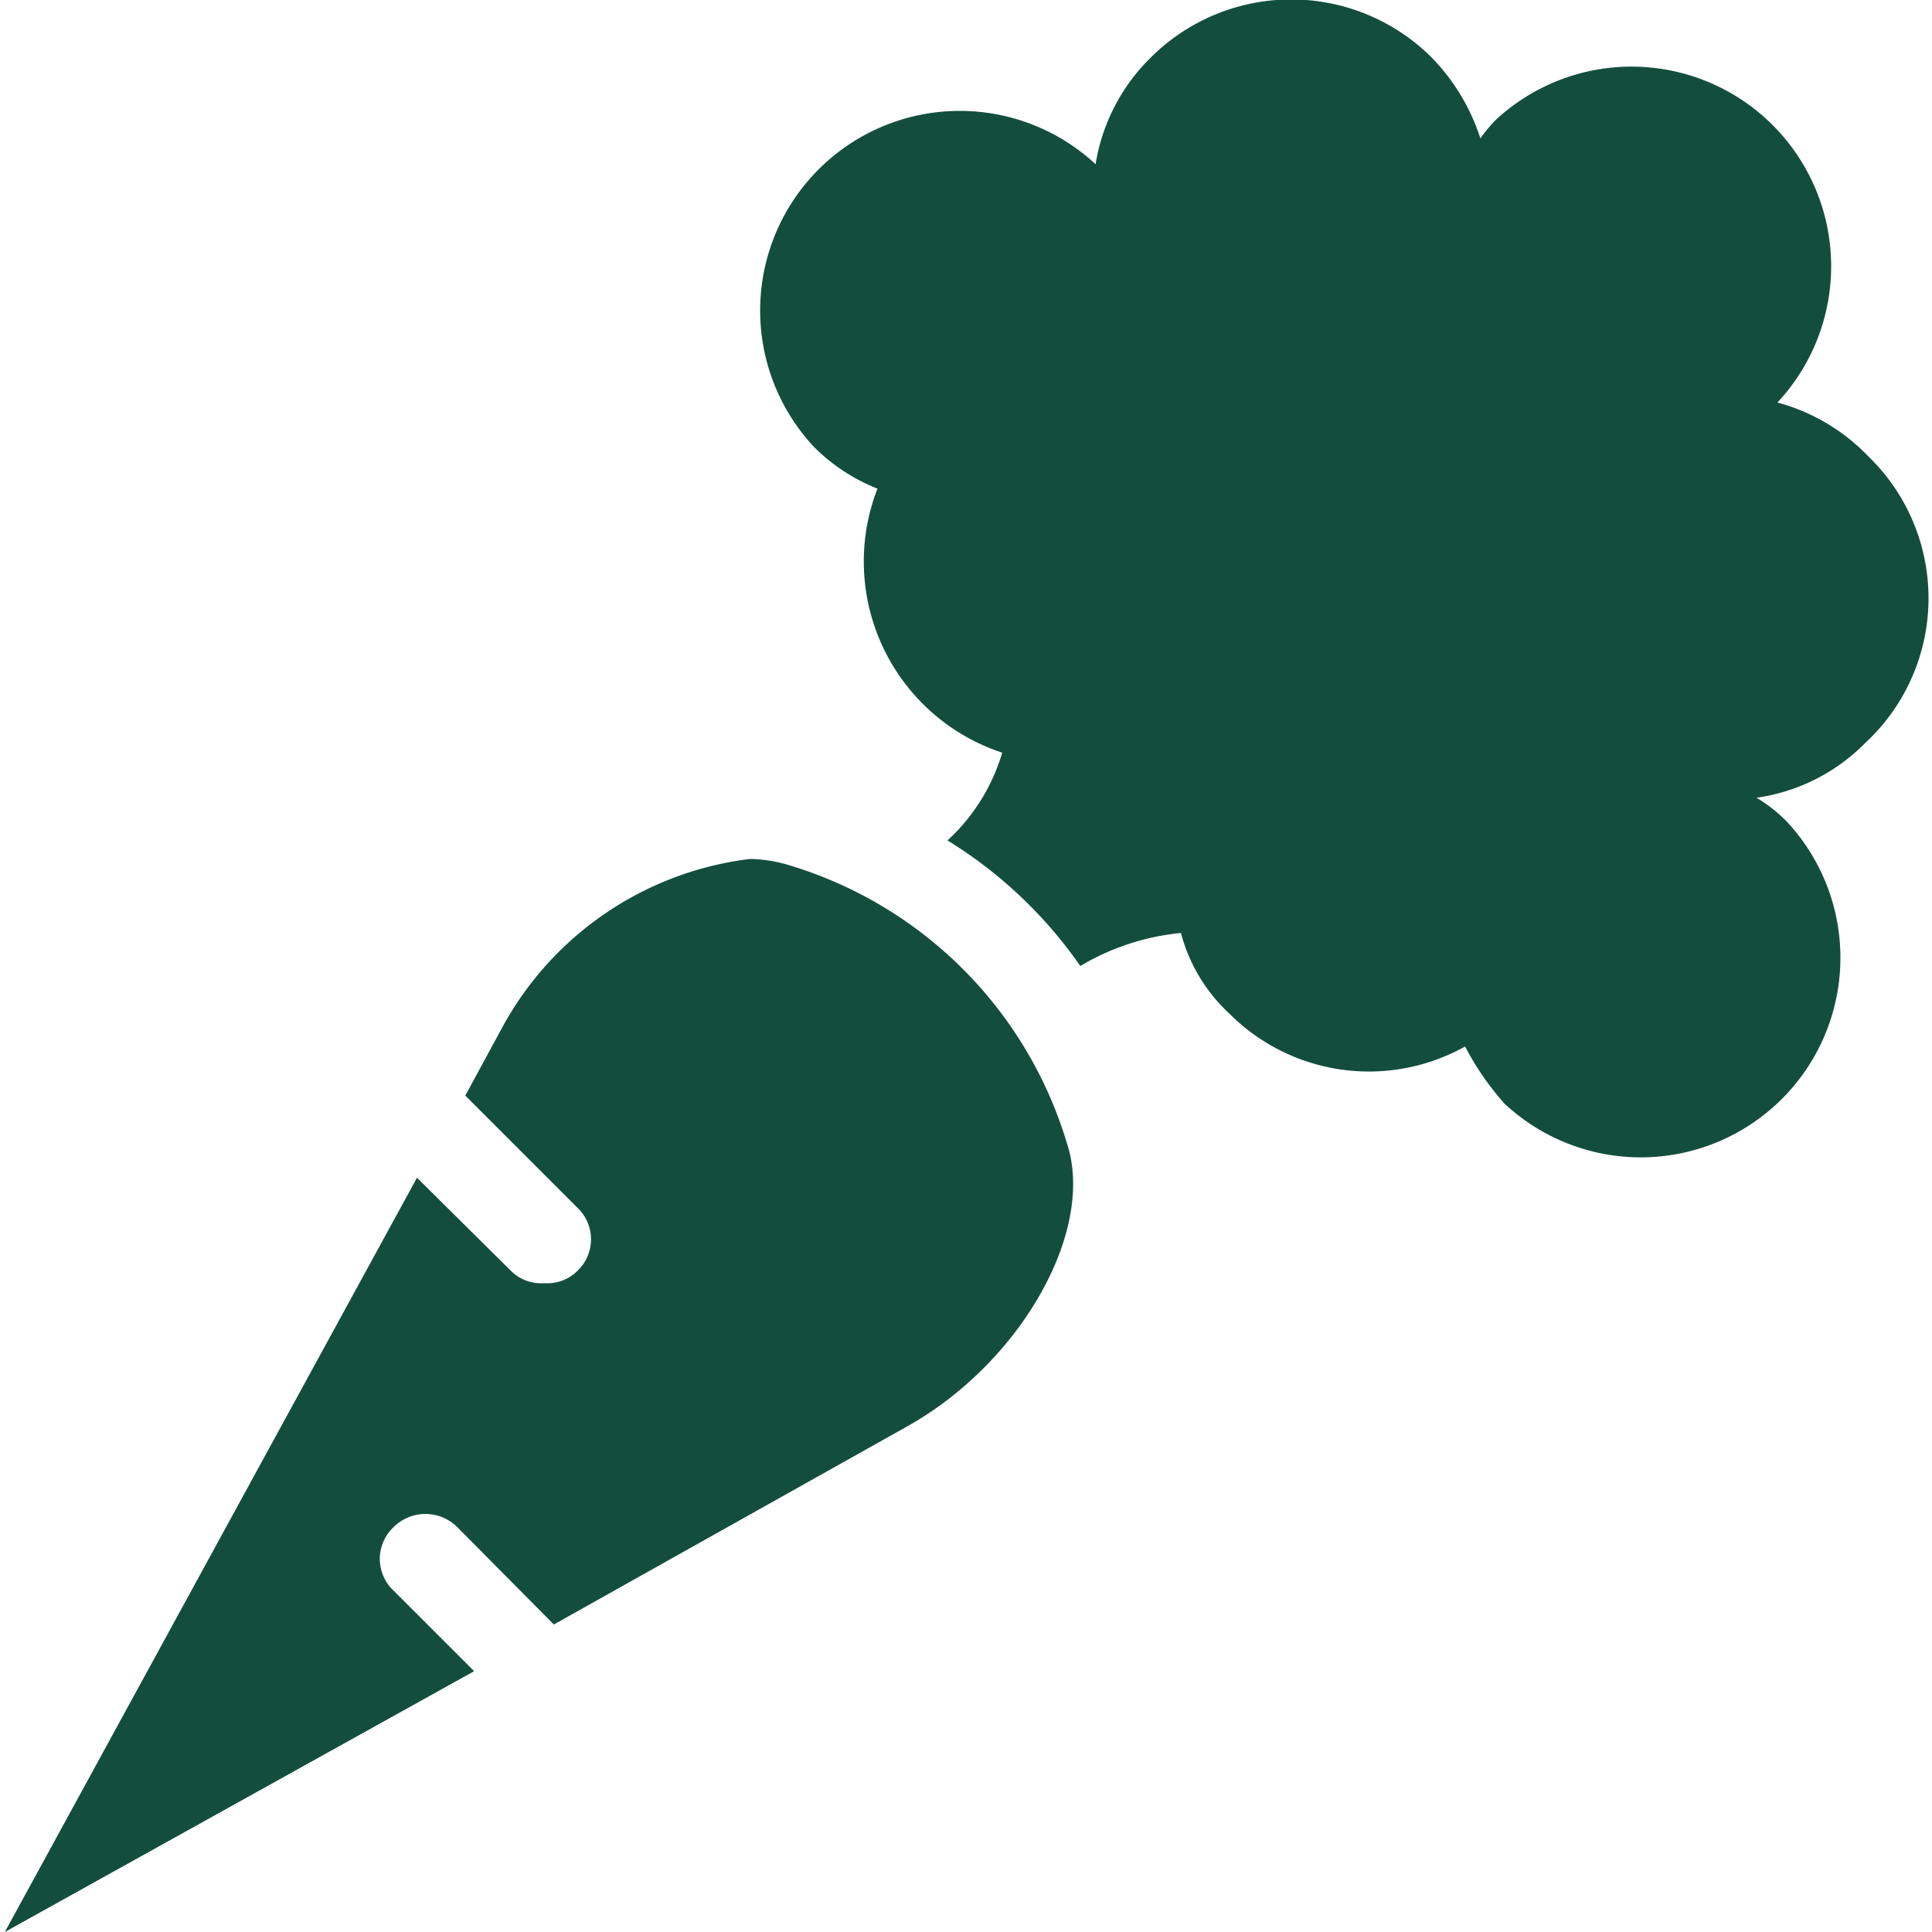
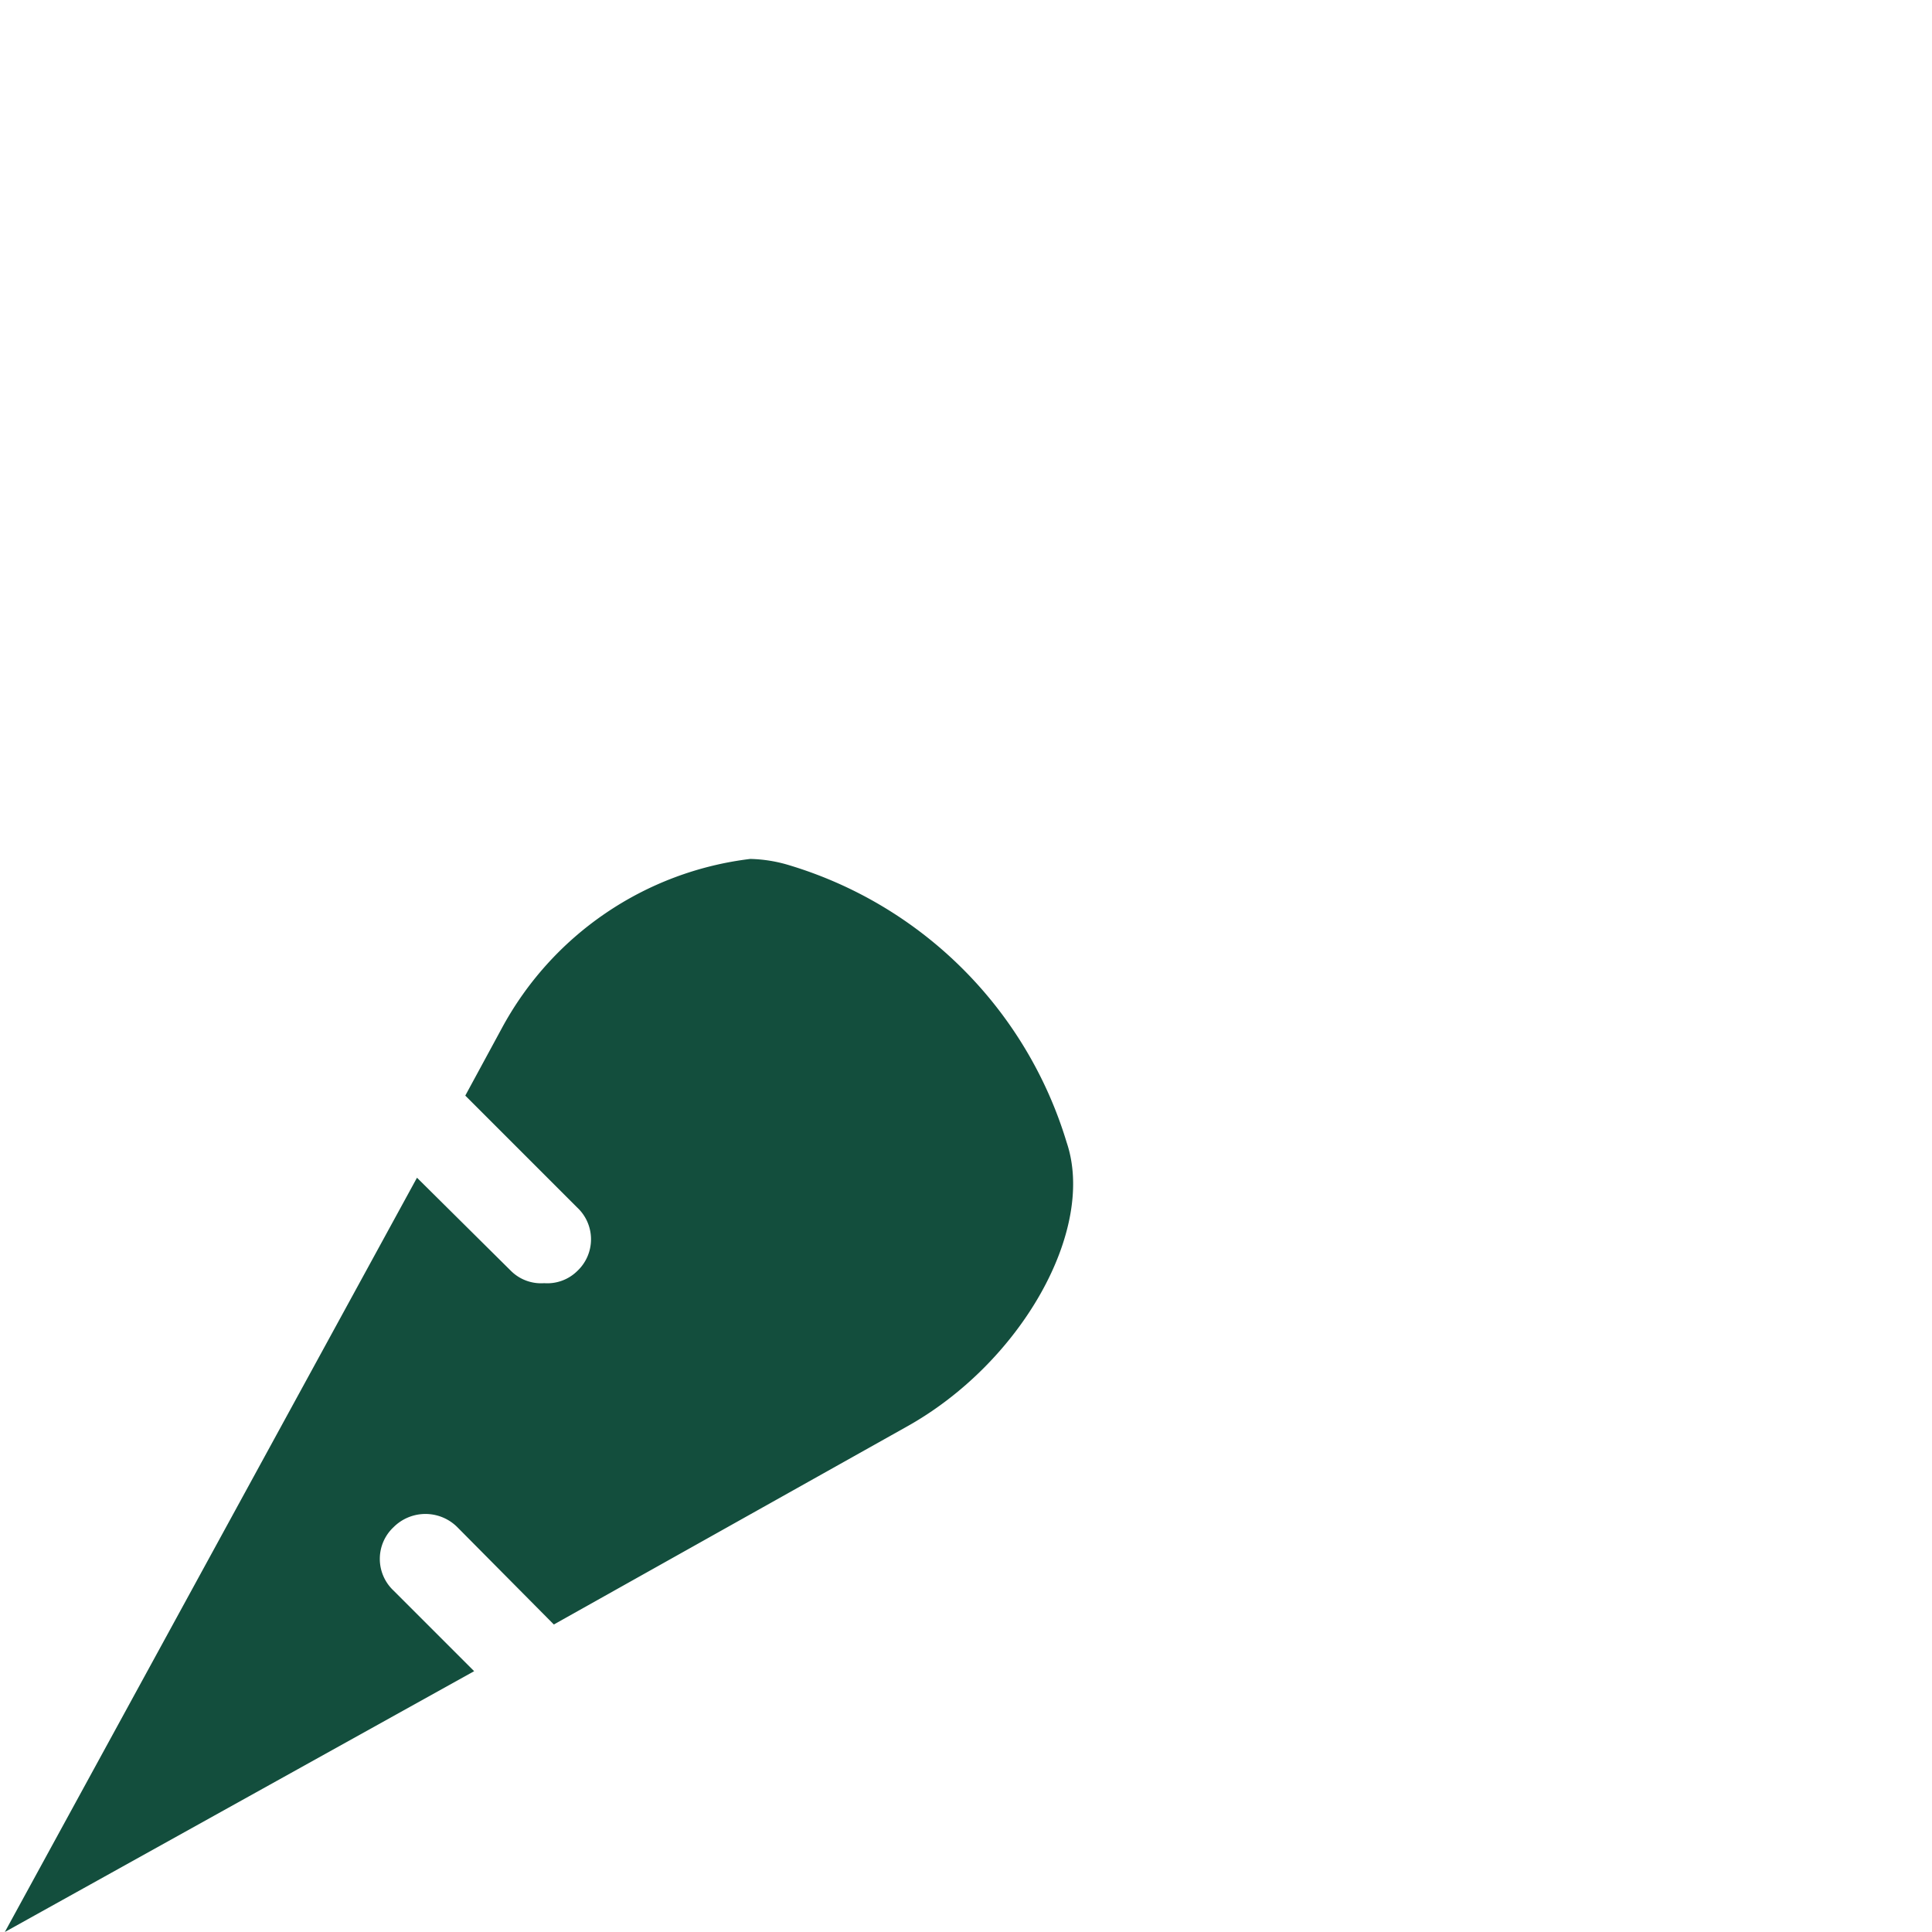
<svg xmlns="http://www.w3.org/2000/svg" id="Layer_1" data-name="Layer 1" viewBox="0 0 24 24">
  <defs>
    <style>.cls-1{fill:#134e3d;}</style>
  </defs>
-   <path class="cls-1" d="M23.21,5.67A2.45,2.45,0,0,0,22.08,5h0a2.48,2.48,0,0,0-3.5-3.51,1.77,1.77,0,0,0-.19.23,2.56,2.56,0,0,0-.6-1,2.47,2.47,0,0,0-3.5,0,2.38,2.38,0,0,0-.68,1.32l0,0a2.48,2.48,0,0,0-3.5,3.51,2.31,2.31,0,0,0,.79.52,2.5,2.5,0,0,0,1.55,3.28,2.4,2.4,0,0,1-.68,1.09A5.55,5.55,0,0,1,13.42,12a3,3,0,0,1,1.25-.41,2.09,2.09,0,0,0,.6,1A2.45,2.45,0,0,0,18.2,13a3.45,3.45,0,0,0,.49.71,2.48,2.48,0,0,0,3.51-3.5,1.86,1.86,0,0,0-.38-.3,2.36,2.36,0,0,0,1.35-.68A2.45,2.45,0,0,0,23.21,5.67Z" />
  <path class="cls-1" d="M9.81,10.75h0a1.79,1.79,0,0,0-.49-.08,4.06,4.06,0,0,0-3.09,2.11l-.45.83L7.17,15a.54.54,0,0,1,0,.79.53.53,0,0,1-.41.15.53.53,0,0,1-.41-.15L5.18,14.63.06,24l5.83-3.24-1-1a.54.54,0,0,1,0-.79.56.56,0,0,1,.79,0l1.2,1.21,4.37-2.45c1.43-.79,2.37-2.45,2-3.54A5.15,5.15,0,0,0,9.81,10.75Z" />
</svg>